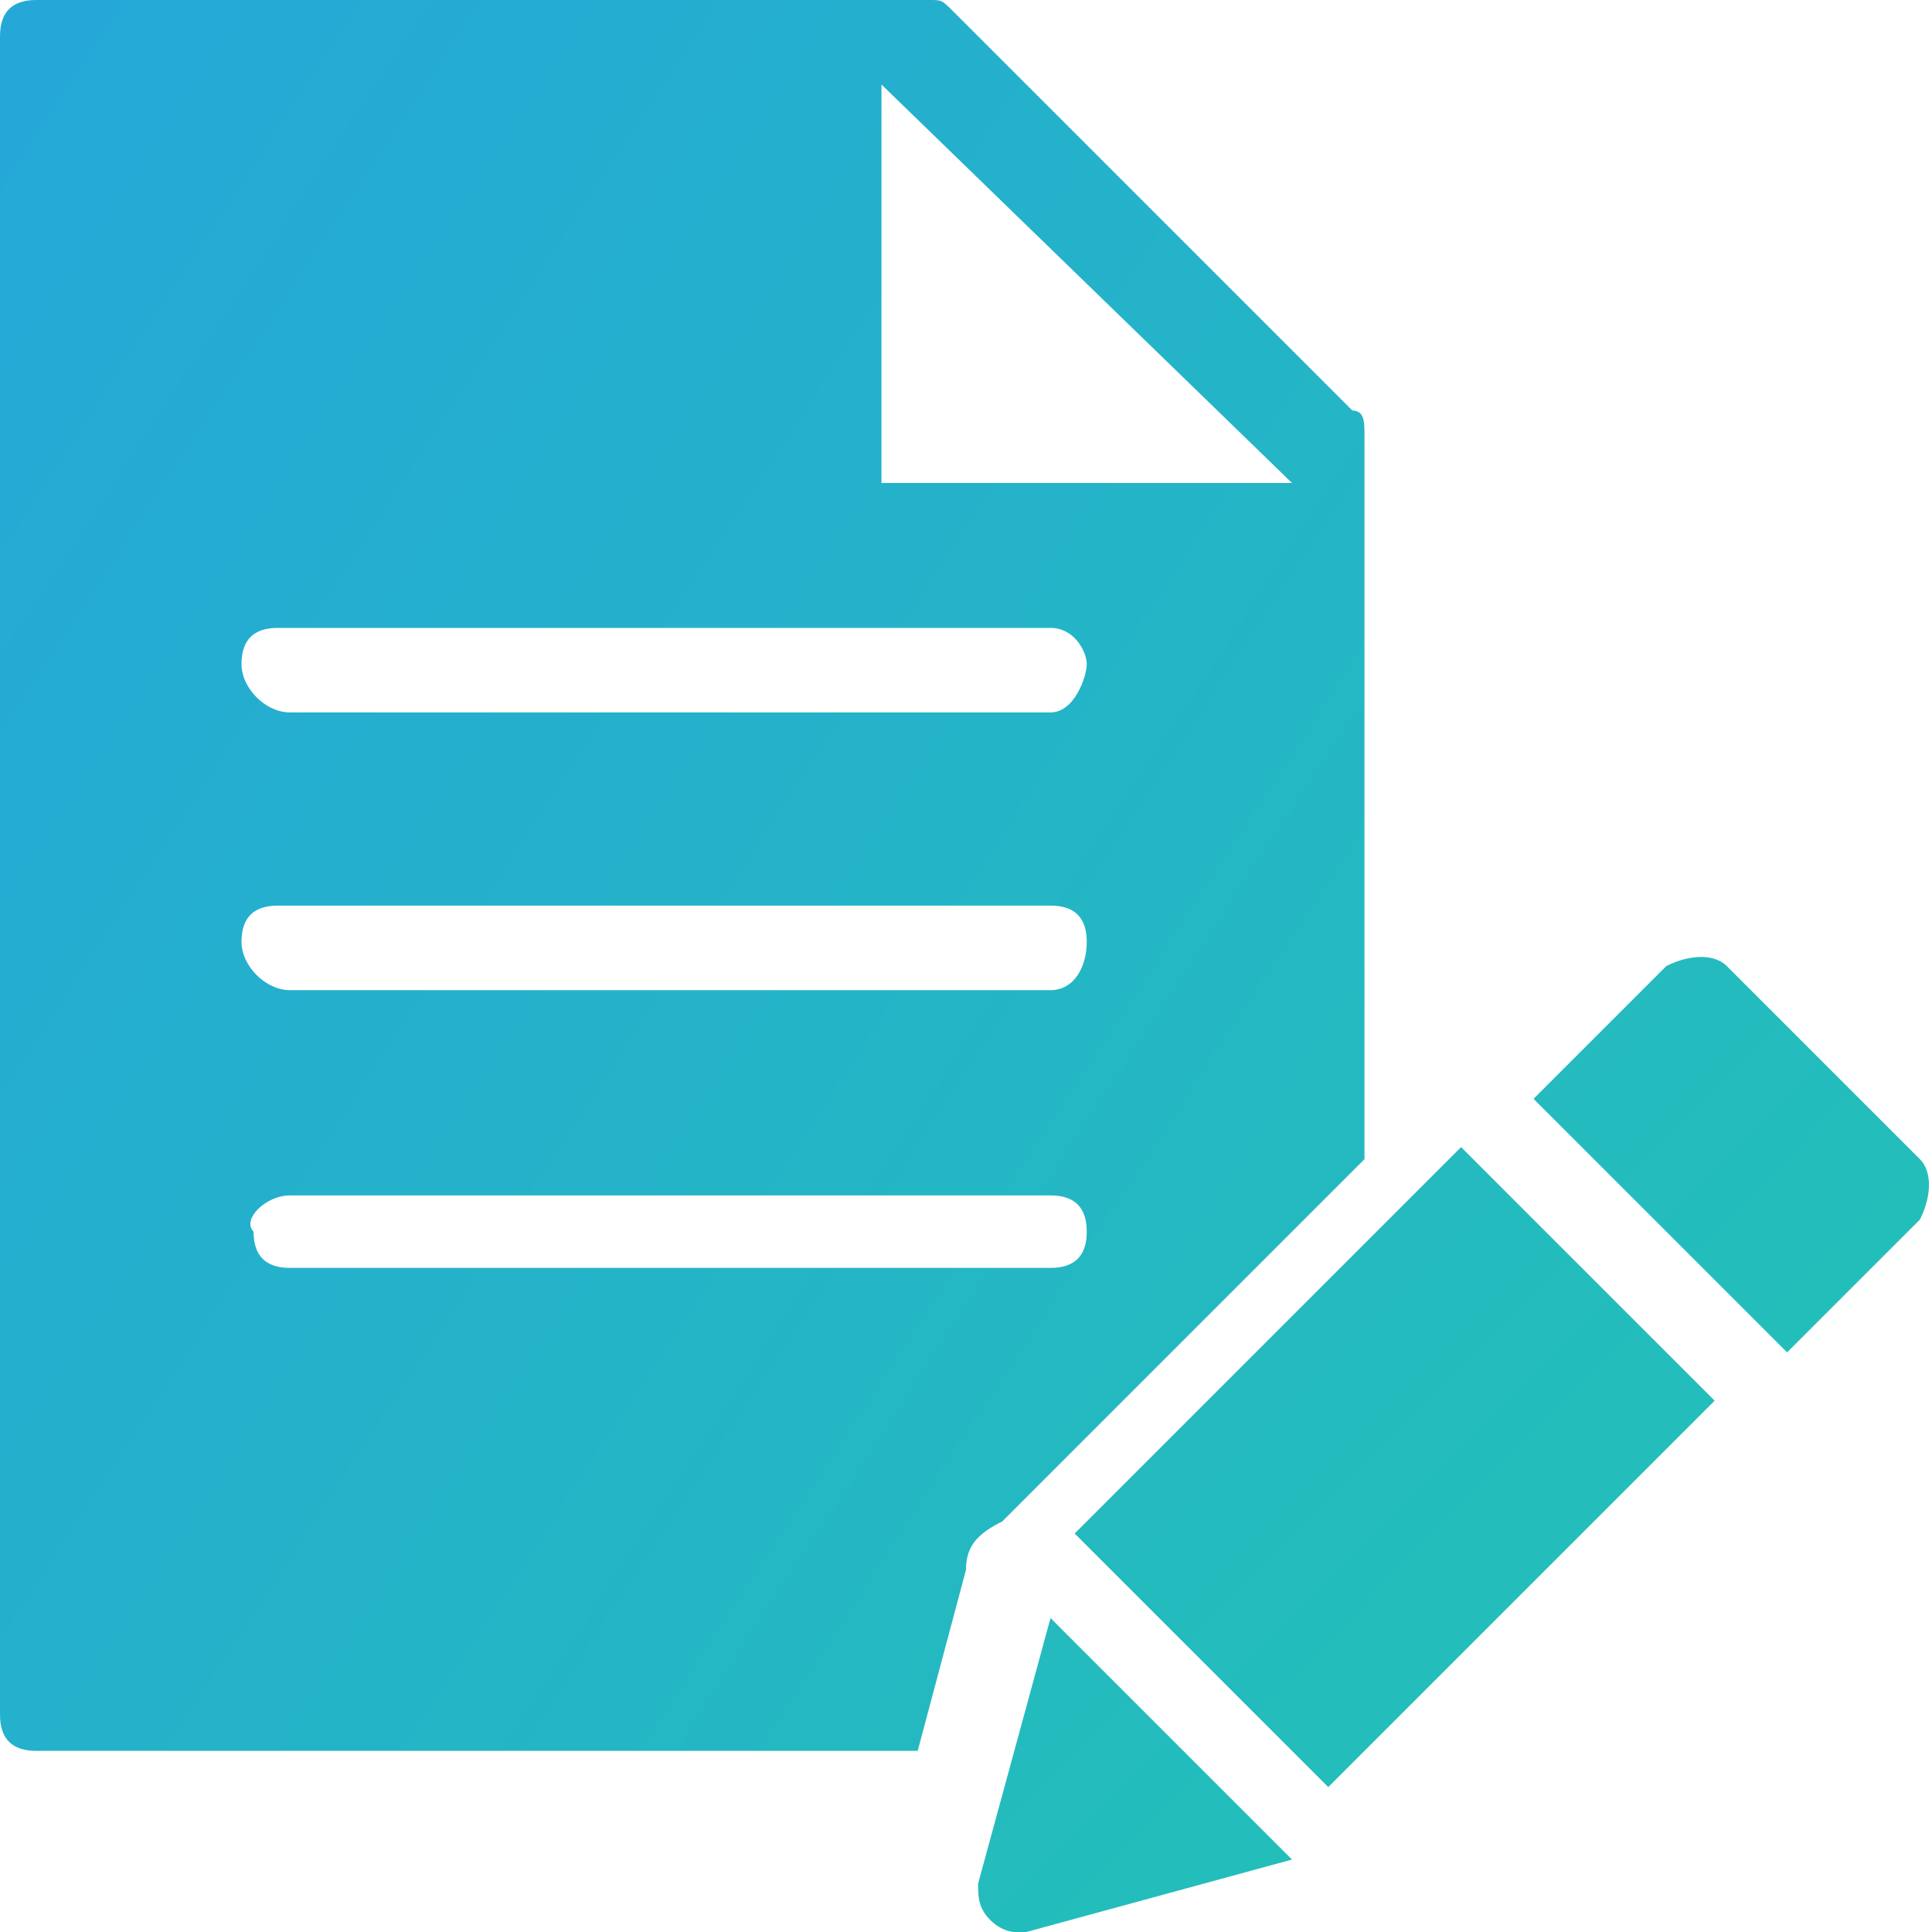
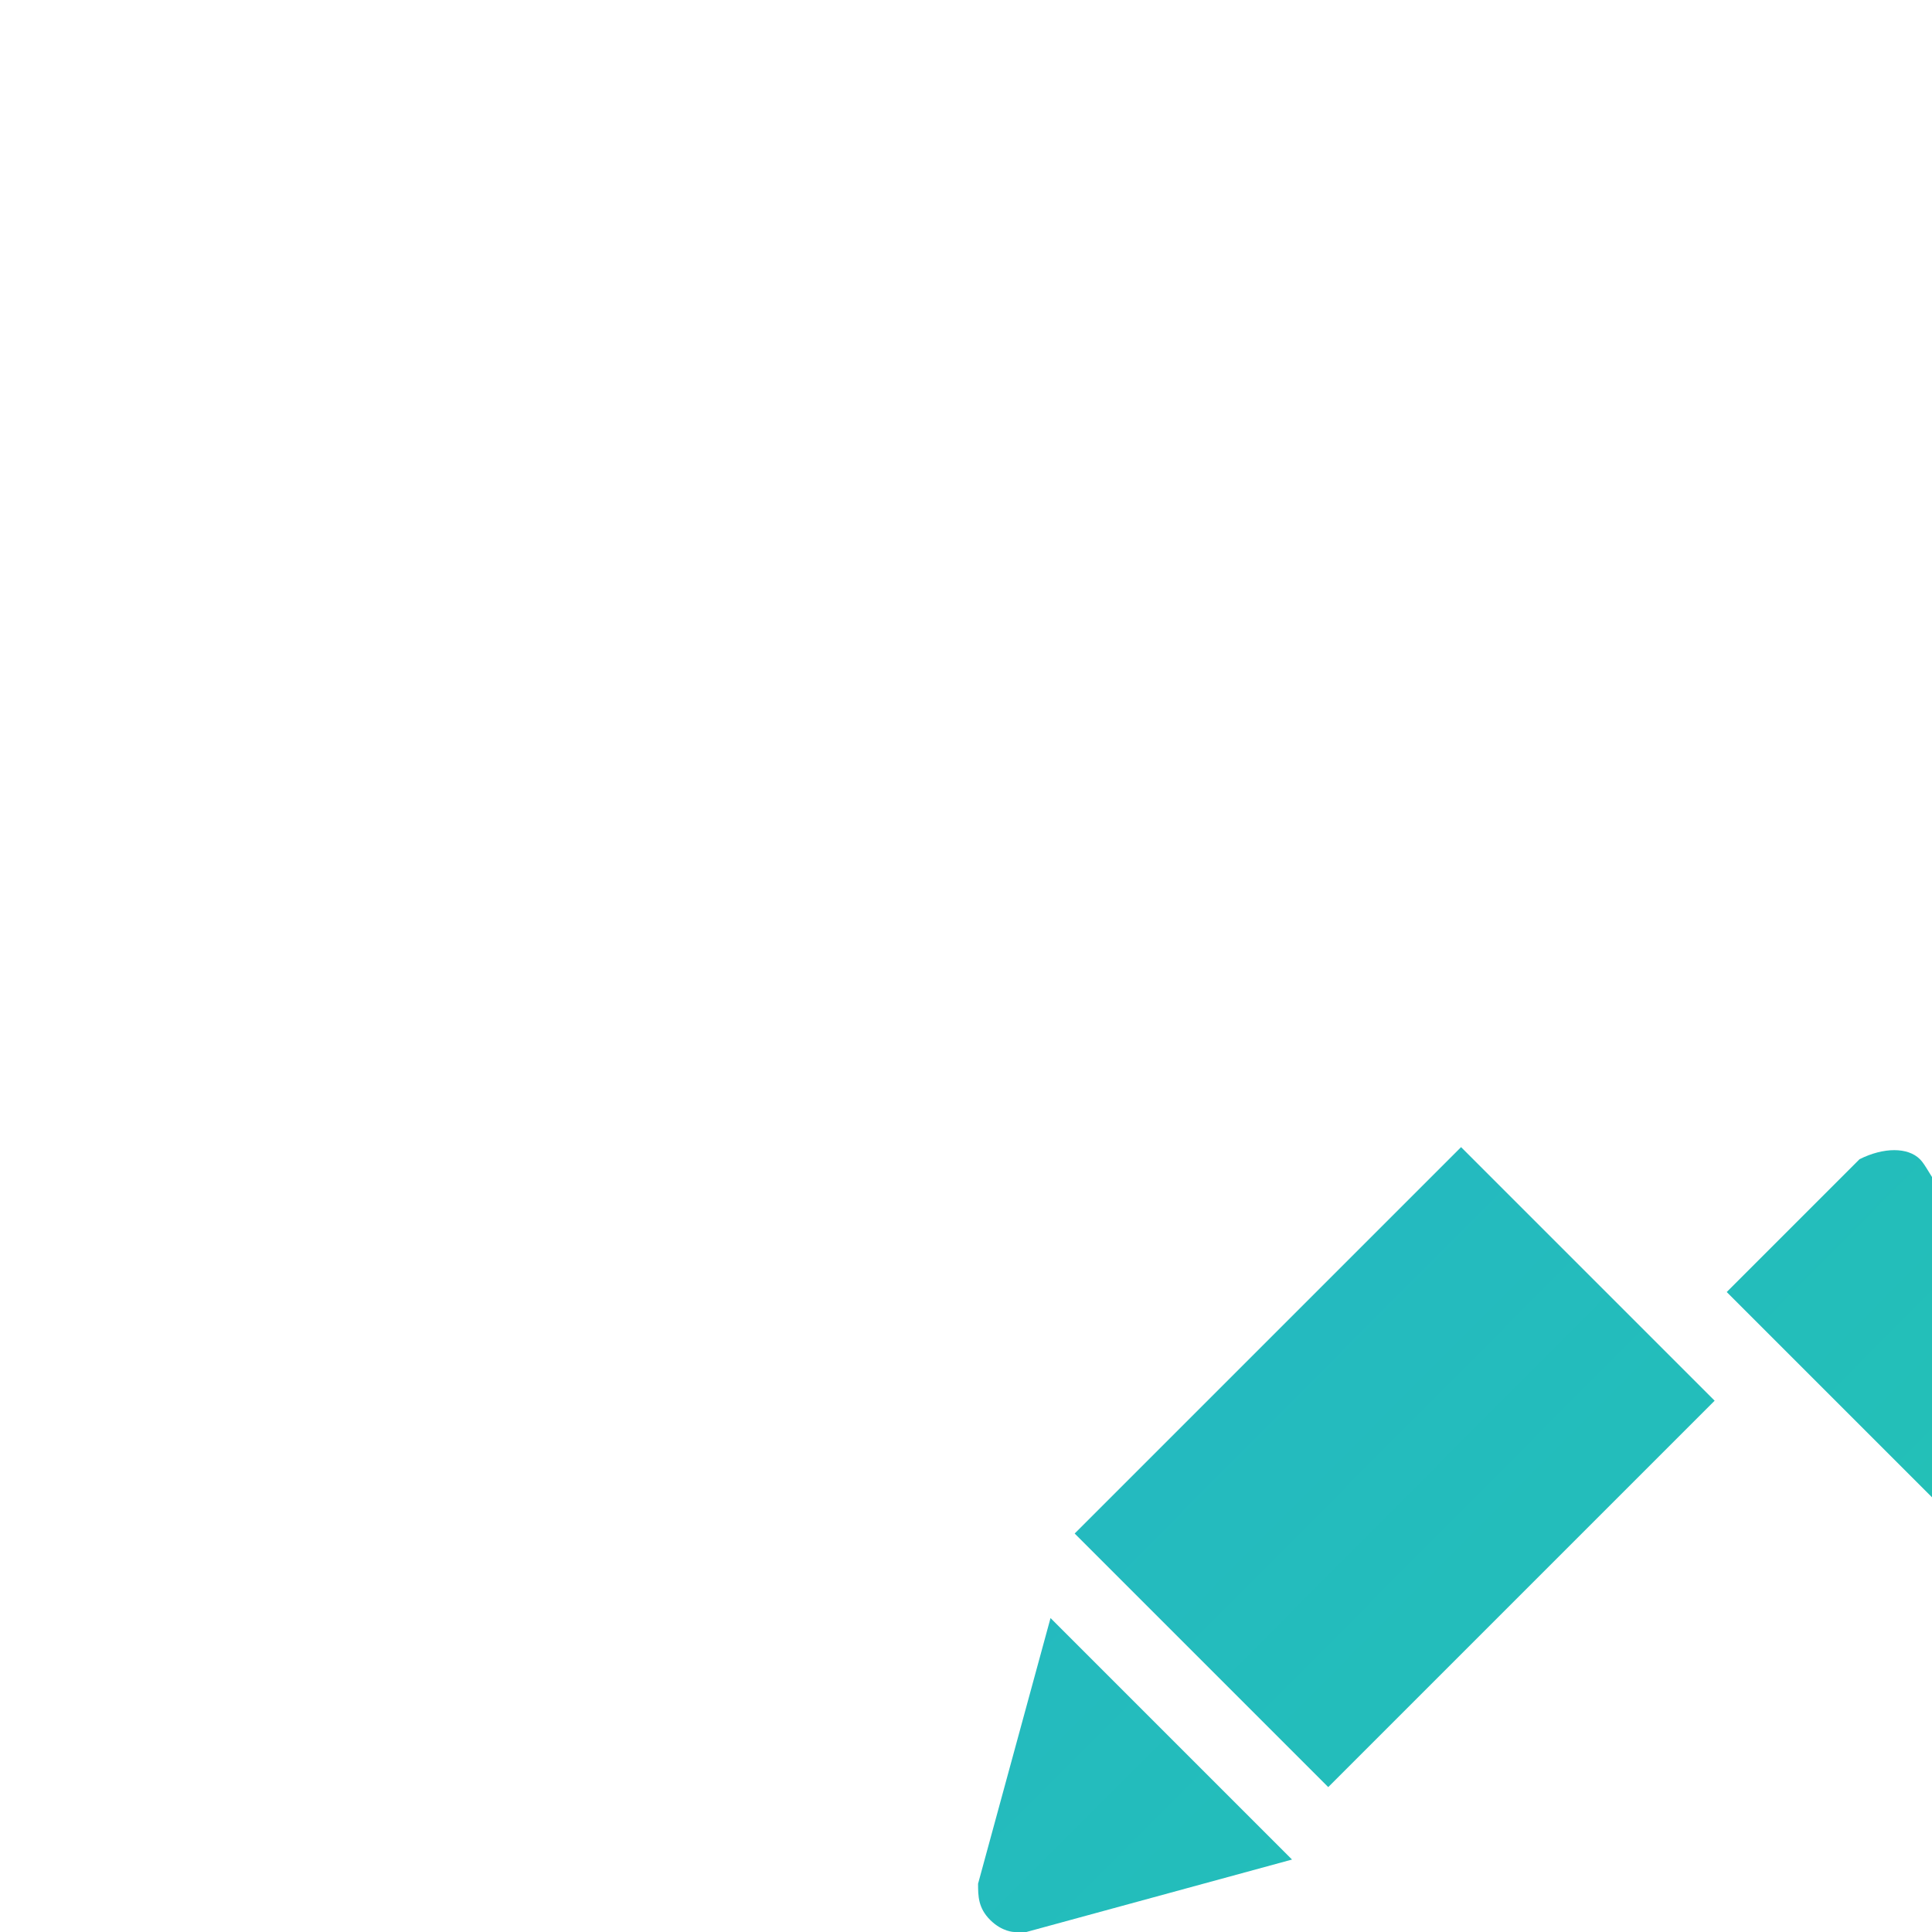
<svg xmlns="http://www.w3.org/2000/svg" width="16px" height="16px" viewBox="0 0 16 16" version="1.1">
  <style type="text/css"> .st0{fill-rule:evenodd;clip-rule:evenodd;fill:url(#Fill-63_1_);} .st1{fill-rule:evenodd;clip-rule:evenodd;fill:url(#Fill-65_1_);} .st2{fill-rule:evenodd;clip-rule:evenodd;fill:url(#Fill-67_1_);} .st3{fill-rule:evenodd;clip-rule:evenodd;fill:url(#Fill-69_1_);} </style>
  <desc>Created with Sketch.</desc>
  <g id="Page-1">
    <g id="product-specs">
      <linearGradient id="Fill-63_1_" gradientUnits="userSpaceOnUse" x1="-442.433" y1="291.295" x2="-443.052" y2="291.911" gradientTransform="matrix(26 0 0 -26 11519 7590)">
        <stop offset="0" style="stop-color:#23C3B3" />
        <stop offset="1" style="stop-color:#25A7D9" />
      </linearGradient>
      <polygon id="Fill-63" class="st0" points="12.1,9.5 8.9,12.7 11,14.8 14.2,11.6 " />
      <linearGradient id="Fill-65_1_" gradientUnits="userSpaceOnUse" x1="-425.769" y1="282.833" x2="-427.014" y2="284.078" gradientTransform="matrix(13 0 0 -13 5548.002 3696)">
        <stop offset="0" style="stop-color:#23C3B3" />
        <stop offset="1" style="stop-color:#25A7D9" />
      </linearGradient>
      <path id="Fill-65" class="st1" d="M8.7,13.4l-0.6,2.2c0,0.1,0,0.2,0.1,0.3C8.3,16,8.4,16,8.4,16c0,0,0.1,0,0.1,0l2.2-0.6L8.7,13.4 z" />
      <linearGradient id="Fill-67_1_" gradientUnits="userSpaceOnUse" x1="-433.099" y1="284.913" x2="-434.092" y2="285.898" gradientTransform="matrix(16 0 0 -16 6947.997 4572)">
        <stop offset="0" style="stop-color:#23C3B3" />
        <stop offset="1" style="stop-color:#25A7D9" />
      </linearGradient>
-       <path id="Fill-67" class="st2" d="M15.9,9.6L14.3,8c-0.1-0.1-0.3-0.1-0.5,0l-1.1,1.1l2.1,2.1l1.1-1.1C16,9.9,16,9.7,15.9,9.6" />
+       <path id="Fill-67" class="st2" d="M15.9,9.6c-0.1-0.1-0.3-0.1-0.5,0l-1.1,1.1l2.1,2.1l1.1-1.1C16,9.9,16,9.7,15.9,9.6" />
      <linearGradient id="Fill-69_1_" gradientUnits="userSpaceOnUse" x1="-450.537" y1="296.819" x2="-450.826" y2="297.04" gradientTransform="matrix(56 0 0 -72 25245 21389)">
        <stop offset="0" style="stop-color:#23C3B3" />
        <stop offset="1" style="stop-color:#25A7D9" />
      </linearGradient>
-       <path id="Fill-69" class="st3" d="M2.4,9.9h6.3c0.2,0,0.3,0.1,0.3,0.3c0,0.2-0.1,0.3-0.3,0.3H2.4c-0.2,0-0.3-0.1-0.3-0.3 C2,10.1,2.2,9.9,2.4,9.9z M8.7,7.5C8.9,7.5,9,7.6,9,7.8C9,8,8.9,8.2,8.7,8.2H2.4C2.2,8.2,2,8,2,7.8c0-0.2,0.1-0.3,0.3-0.3H8.7z M8.7,5.2C8.9,5.2,9,5.4,9,5.5S8.9,5.9,8.7,5.9H2.4C2.2,5.9,2,5.7,2,5.5s0.1-0.3,0.3-0.3H8.7z M7.3,0.7L10.7,4H7.3V0.7z M8,13 c0-0.2,0.1-0.3,0.3-0.4l3-3V3.6c0-0.1,0-0.2-0.1-0.2L7.9,0.1C7.8,0,7.8,0,7.7,0H0.3C0.1,0,0,0.1,0,0.3v13.9c0,0.2,0.1,0.3,0.3,0.3 h7.3L8,13z" />
    </g>
  </g>
</svg>